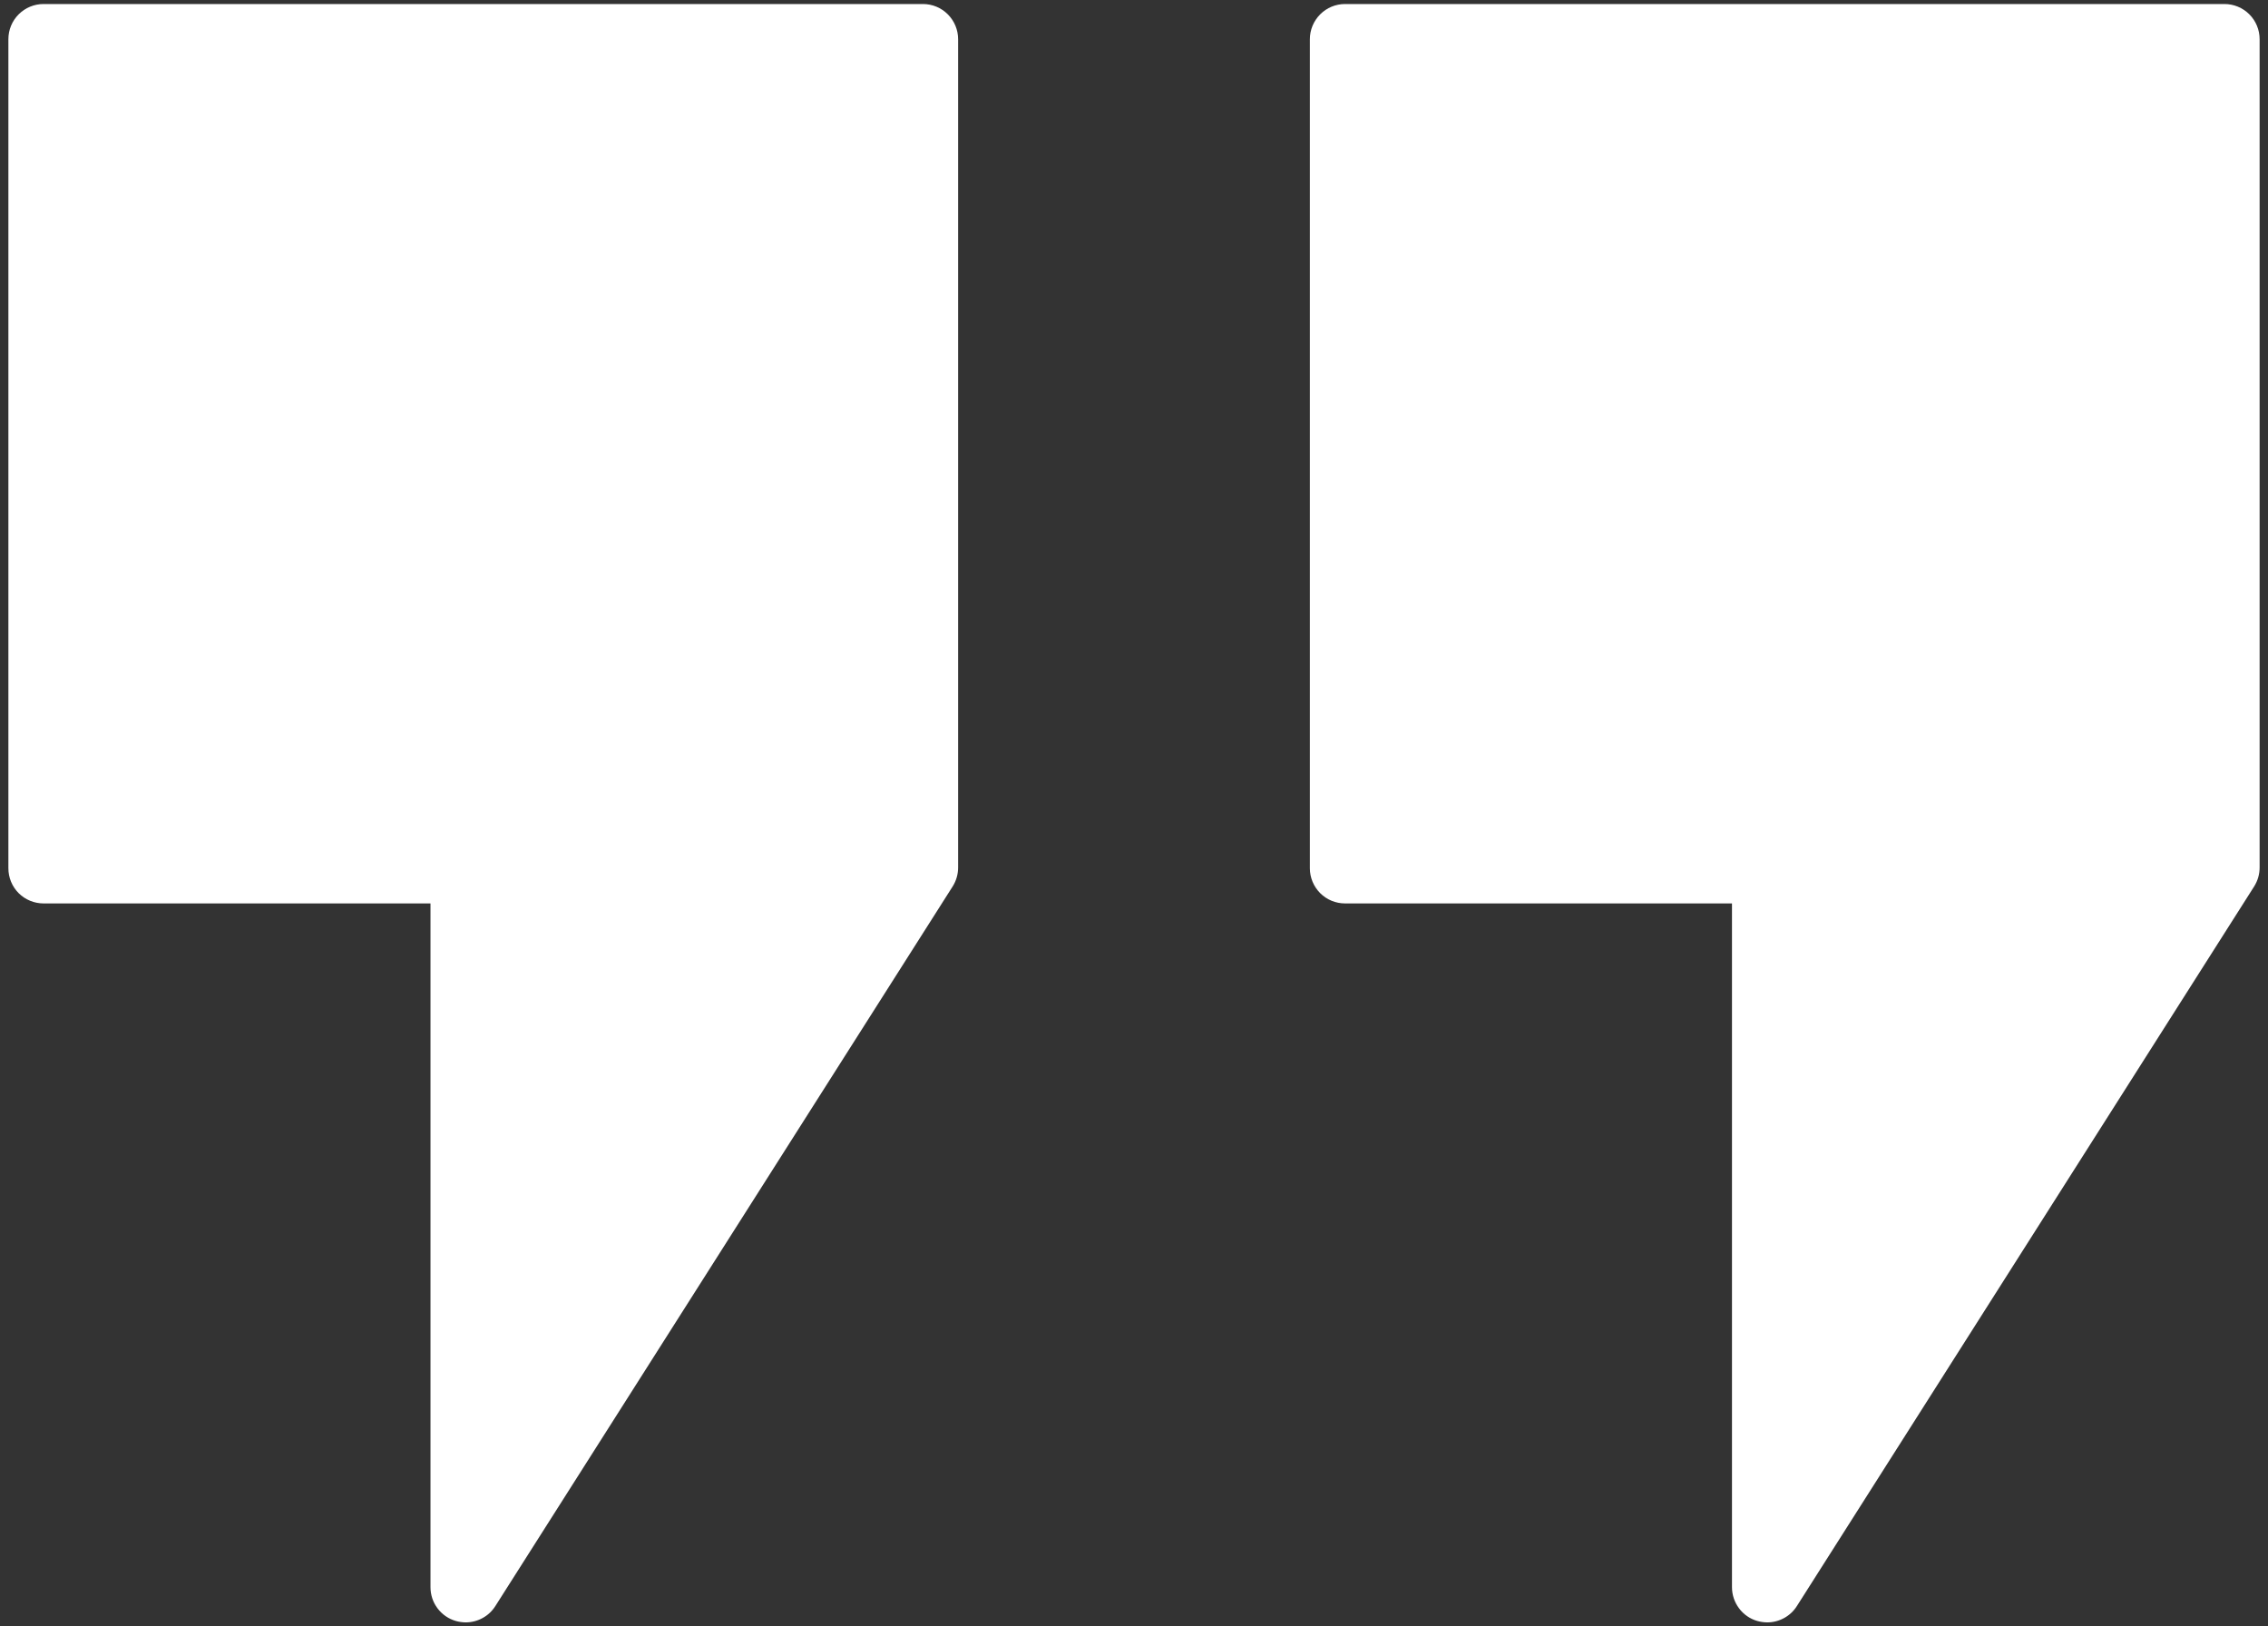
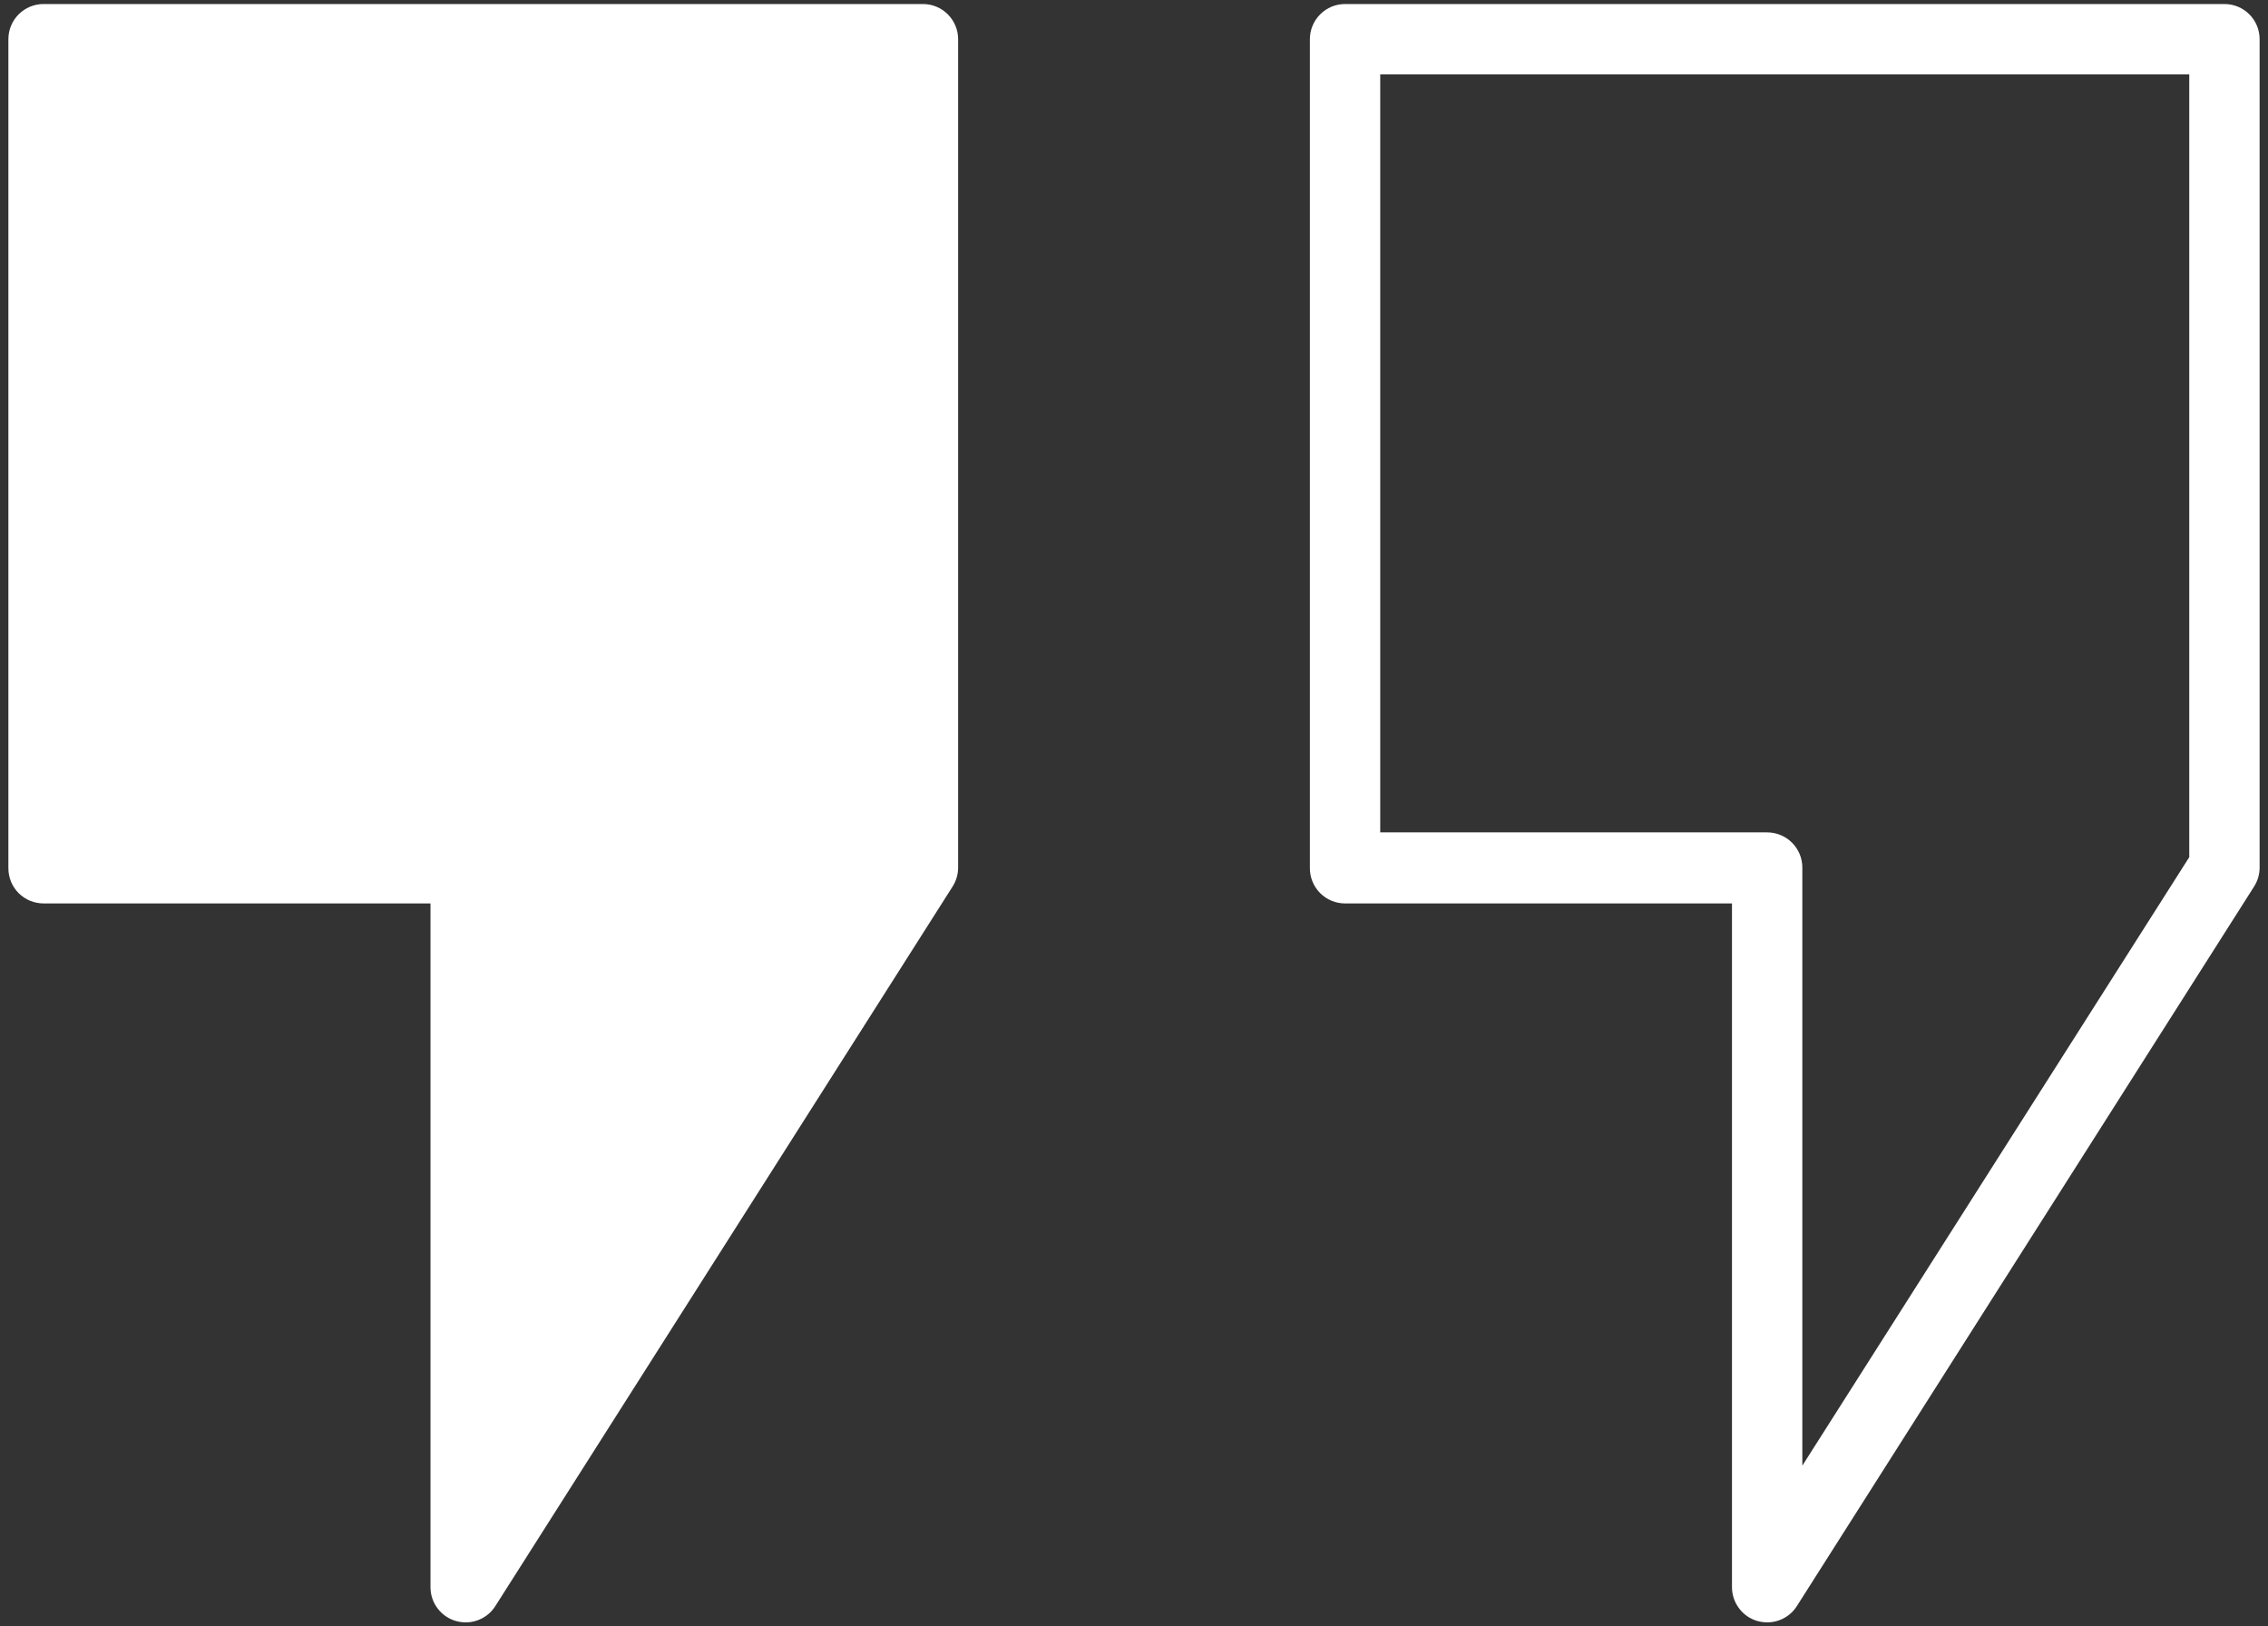
<svg xmlns="http://www.w3.org/2000/svg" width="53" height="38" viewBox="0 0 53 38" fill="none">
  <rect x="0" y="0" width="53" height="38" fill="#333333" stroke="none" />
  <path d="M21.3 1.317H1.419V20.281H10.901L11.513 35.268L21.3 19.975V1.317Z" fill="white" />
-   <path d="M51.887 0.705H32.006V19.669H41.487L42.099 34.656L51.887 19.363V0.705Z" fill="white" />
  <path d="M10.882 37.906C10.804 37.905 10.727 37.894 10.652 37.873C10.481 37.824 10.331 37.72 10.224 37.577C10.117 37.435 10.06 37.262 10.06 37.084V21.108H1.018C0.8 21.108 0.591 21.022 0.436 20.868C0.282 20.713 0.196 20.505 0.196 20.286V0.916C0.196 0.698 0.282 0.489 0.436 0.335C0.591 0.18 0.8 0.094 1.018 0.094H21.568C21.786 0.094 21.995 0.18 22.149 0.335C22.303 0.489 22.39 0.698 22.39 0.916V20.27C22.39 20.426 22.346 20.578 22.263 20.71L11.576 37.524C11.502 37.641 11.4 37.738 11.278 37.804C11.157 37.871 11.02 37.906 10.882 37.906ZM1.84 19.448H10.882C11.1 19.448 11.309 19.535 11.463 19.689C11.617 19.843 11.704 20.052 11.704 20.27V34.244L20.746 20.027V1.738H1.84V19.448Z" fill="white" />
  <path d="M41.296 37.906C41.218 37.905 41.141 37.894 41.066 37.873C40.895 37.824 40.745 37.72 40.639 37.577C40.532 37.435 40.474 37.262 40.474 37.084V21.108H31.432C31.214 21.108 31.005 21.022 30.851 20.868C30.697 20.713 30.61 20.505 30.61 20.286V0.916C30.61 0.698 30.697 0.489 30.851 0.335C31.005 0.18 31.214 0.094 31.432 0.094H51.982C52.2 0.094 52.41 0.18 52.564 0.335C52.718 0.489 52.804 0.698 52.804 0.916V20.27C52.804 20.426 52.76 20.578 52.677 20.71L41.991 37.524C41.917 37.641 41.814 37.738 41.693 37.804C41.571 37.871 41.435 37.906 41.296 37.906ZM32.254 19.448H41.296C41.514 19.448 41.723 19.535 41.877 19.689C42.032 19.843 42.118 20.052 42.118 20.27V34.244L51.16 20.027V1.738H32.254V19.448Z" fill="white" />
</svg>